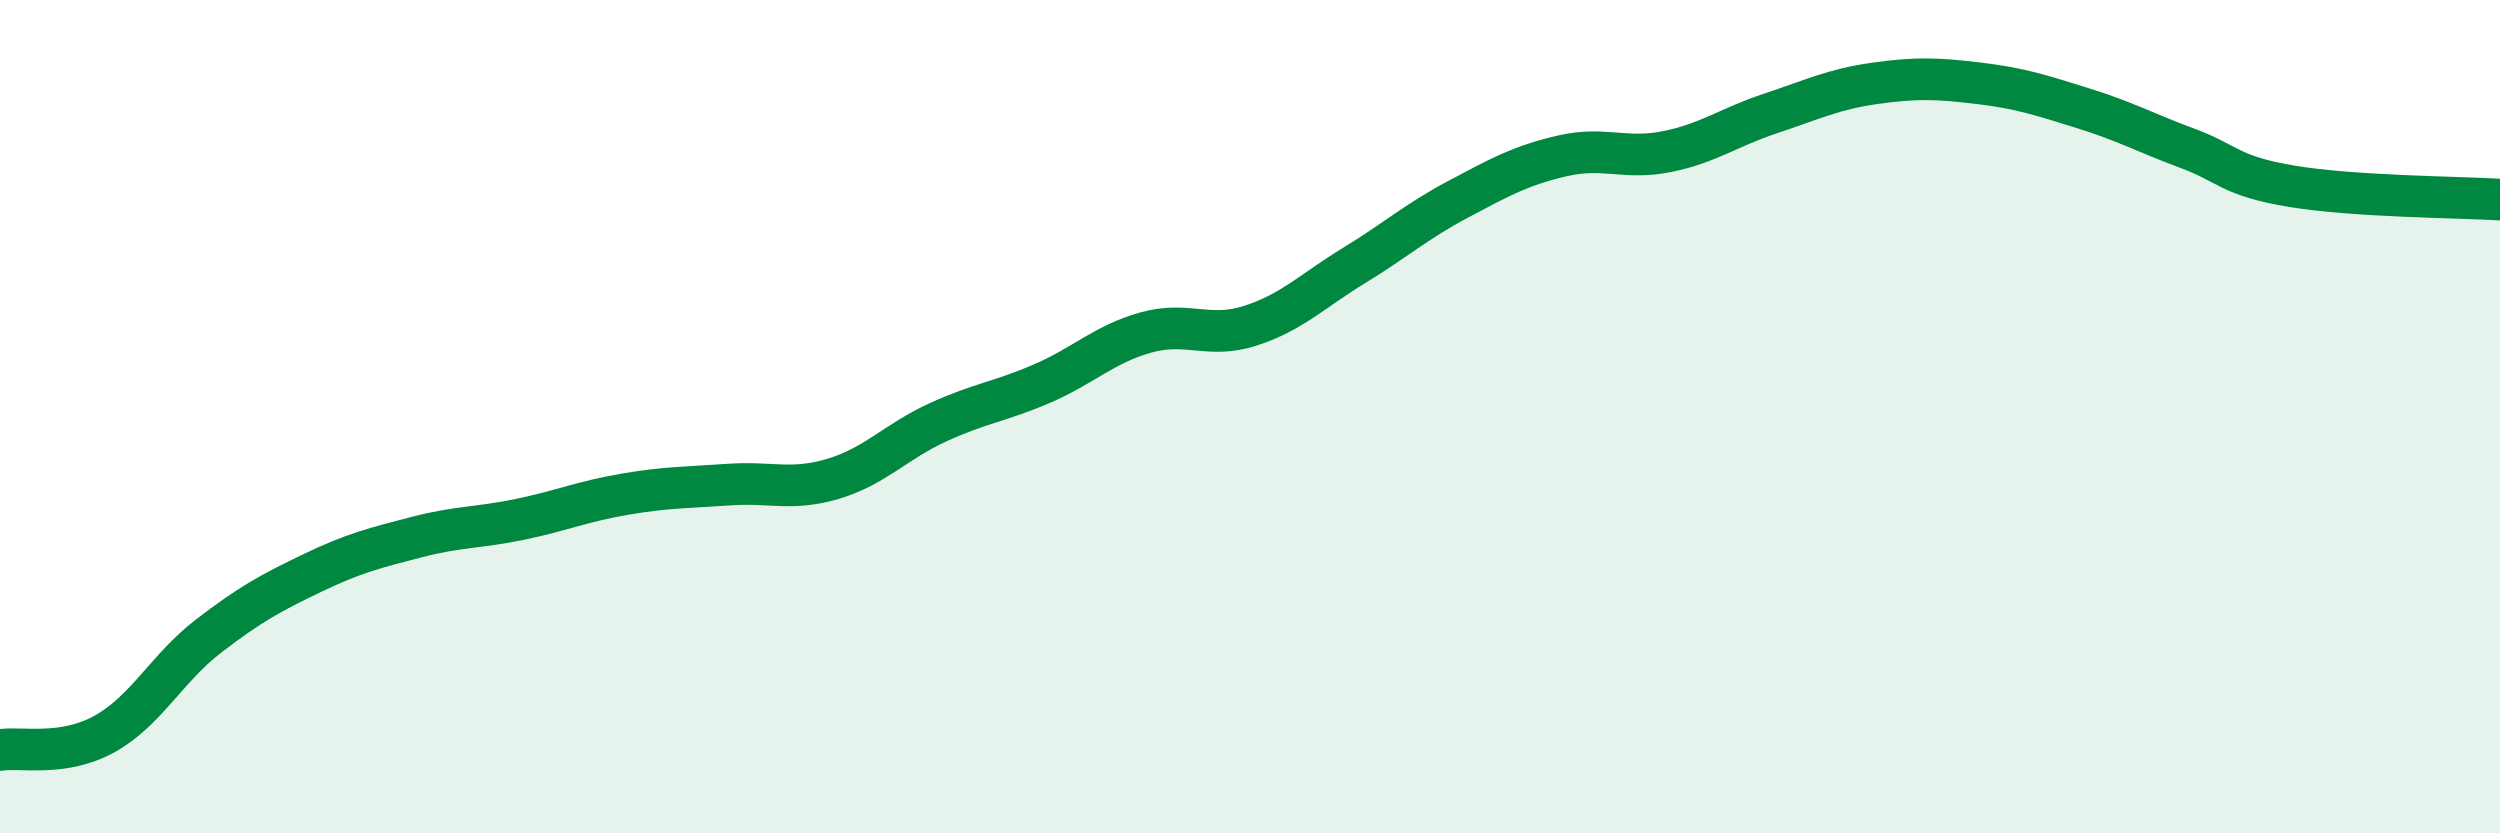
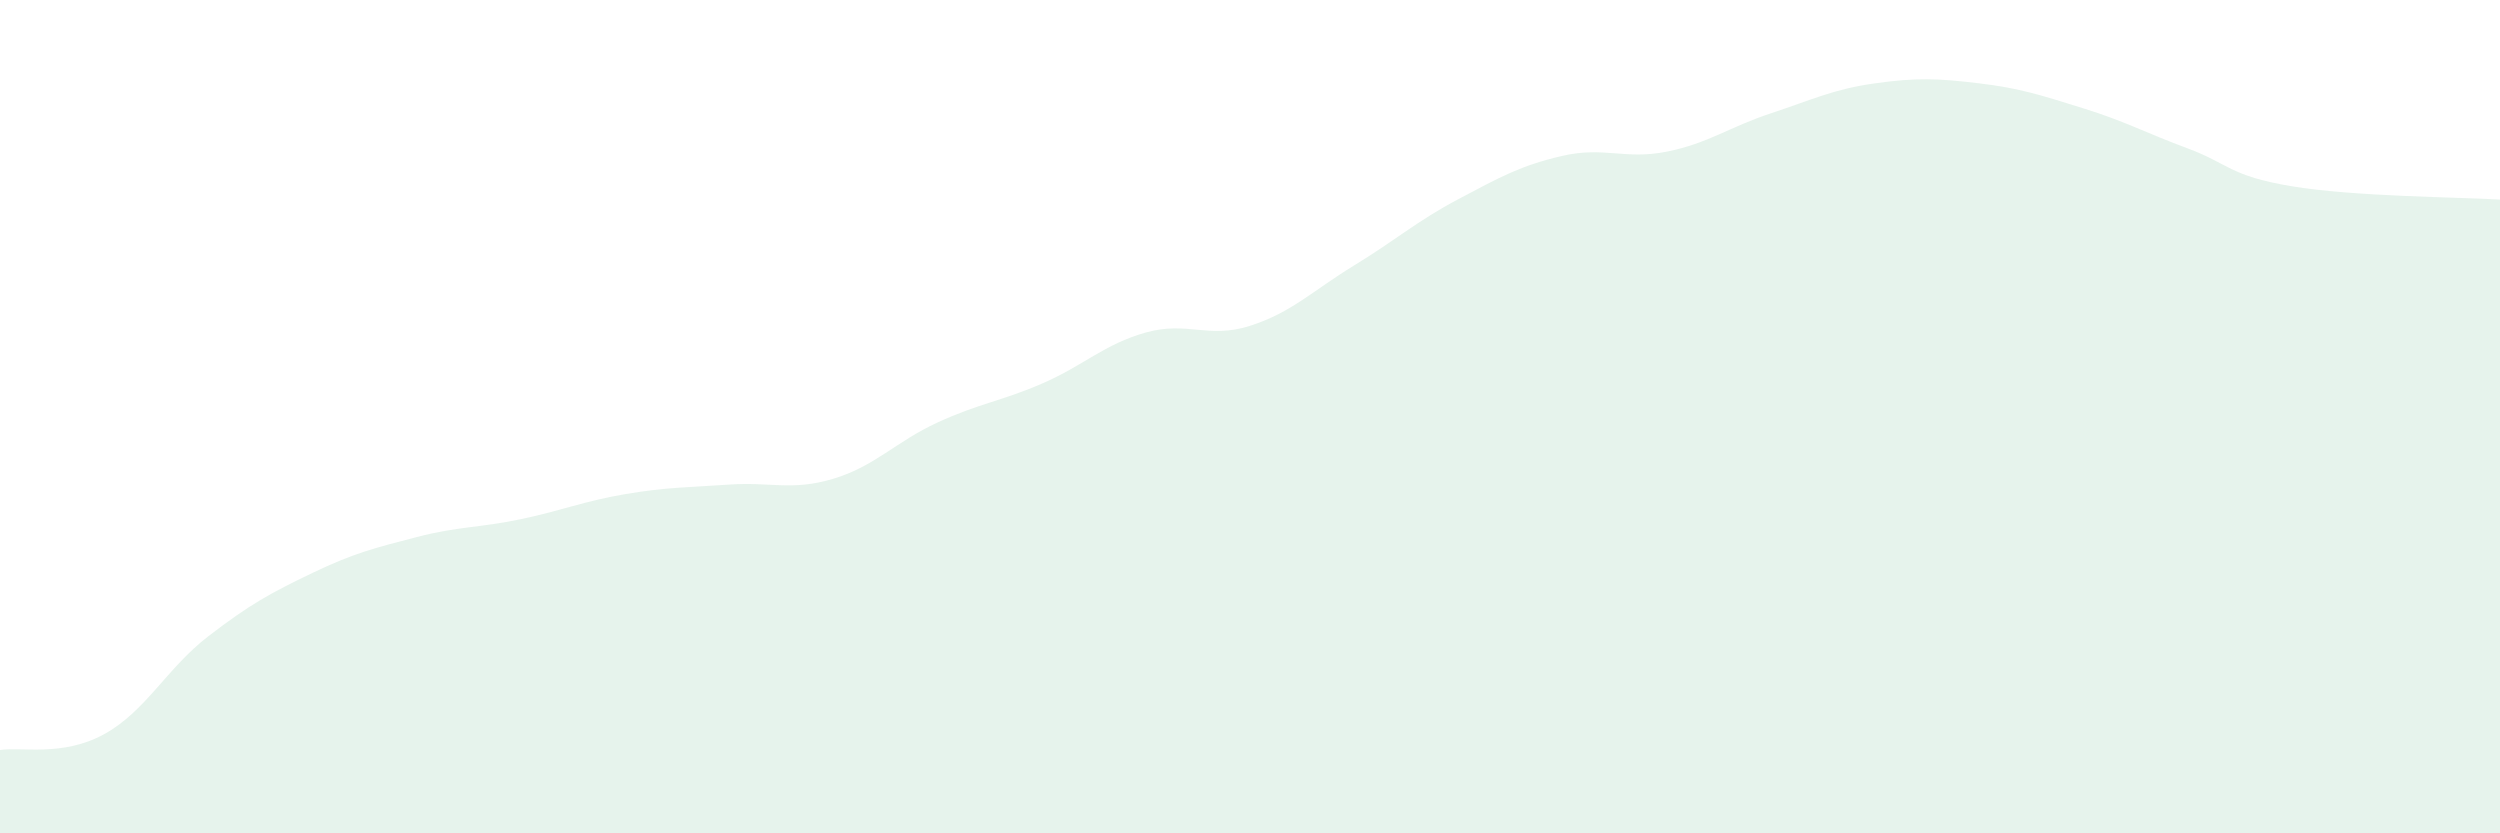
<svg xmlns="http://www.w3.org/2000/svg" width="60" height="20" viewBox="0 0 60 20">
  <path d="M 0,18 C 0.5,17.92 1.5,18.17 2.5,17.62 C 3.5,17.07 4,16.04 5,15.27 C 6,14.5 6.5,14.23 7.5,13.75 C 8.5,13.27 9,13.15 10,12.89 C 11,12.63 11.5,12.67 12.5,12.46 C 13.5,12.25 14,12.03 15,11.86 C 16,11.69 16.5,11.7 17.5,11.63 C 18.5,11.56 19,11.79 20,11.49 C 21,11.19 21.5,10.6 22.5,10.14 C 23.5,9.68 24,9.64 25,9.21 C 26,8.78 26.5,8.26 27.5,7.98 C 28.5,7.7 29,8.14 30,7.82 C 31,7.5 31.5,6.98 32.5,6.37 C 33.5,5.76 34,5.31 35,4.78 C 36,4.25 36.5,3.97 37.5,3.74 C 38.5,3.51 39,3.84 40,3.64 C 41,3.44 41.5,3.05 42.5,2.72 C 43.5,2.39 44,2.14 45,2 C 46,1.86 46.5,1.88 47.5,2 C 48.5,2.12 49,2.29 50,2.6 C 51,2.91 51.5,3.19 52.5,3.56 C 53.5,3.93 53.5,4.22 55,4.47 C 56.5,4.72 59,4.73 60,4.79L60 20L0 20Z" fill="#008740" opacity="0.1" stroke-linecap="round" stroke-linejoin="round" />
-   <path d="M 0,18 C 0.5,17.92 1.5,18.17 2.5,17.62 C 3.5,17.07 4,16.04 5,15.27 C 6,14.5 6.5,14.23 7.5,13.75 C 8.5,13.27 9,13.15 10,12.89 C 11,12.63 11.5,12.67 12.5,12.46 C 13.5,12.25 14,12.03 15,11.86 C 16,11.69 16.5,11.7 17.5,11.63 C 18.5,11.56 19,11.79 20,11.49 C 21,11.19 21.5,10.6 22.5,10.14 C 23.5,9.68 24,9.64 25,9.21 C 26,8.78 26.5,8.26 27.5,7.98 C 28.5,7.7 29,8.14 30,7.82 C 31,7.5 31.5,6.98 32.5,6.37 C 33.5,5.76 34,5.31 35,4.78 C 36,4.25 36.5,3.97 37.5,3.74 C 38.5,3.51 39,3.84 40,3.64 C 41,3.44 41.5,3.05 42.5,2.72 C 43.5,2.39 44,2.14 45,2 C 46,1.86 46.5,1.88 47.5,2 C 48.5,2.12 49,2.29 50,2.6 C 51,2.91 51.5,3.19 52.5,3.56 C 53.5,3.93 53.5,4.22 55,4.47 C 56.5,4.72 59,4.73 60,4.79" stroke="#008740" stroke-width="1" fill="none" stroke-linecap="round" stroke-linejoin="round" />
</svg>